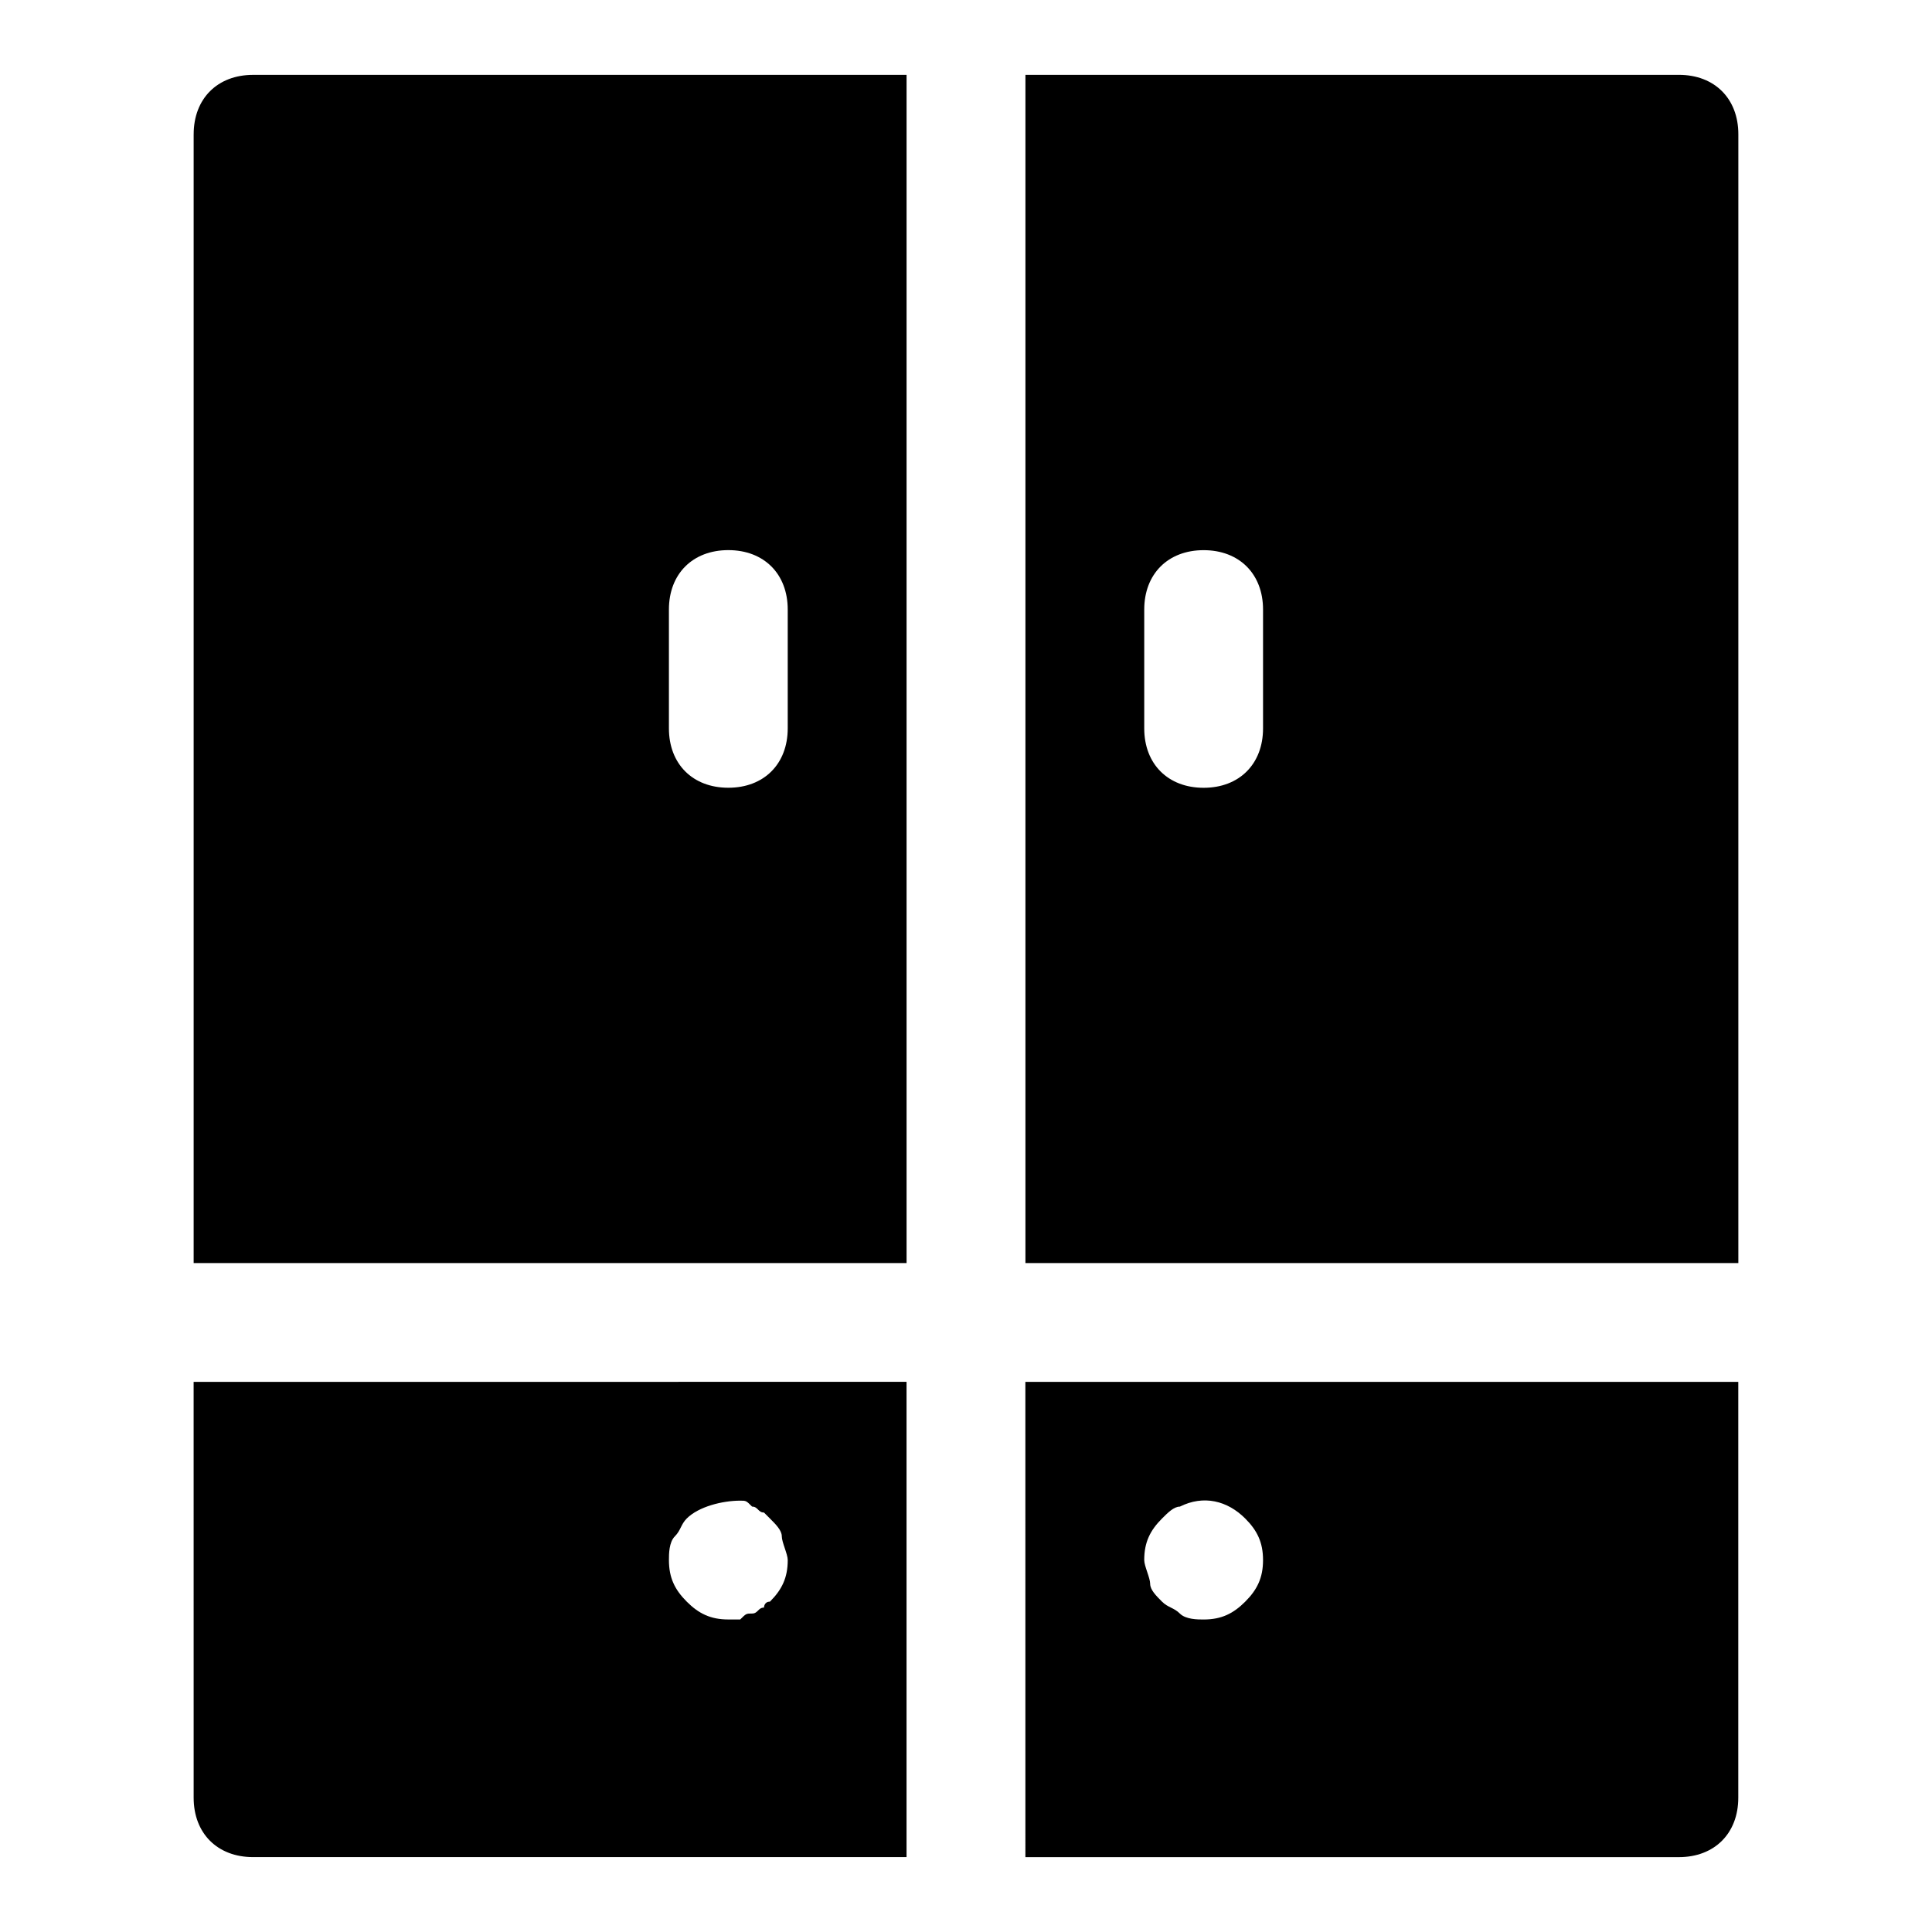
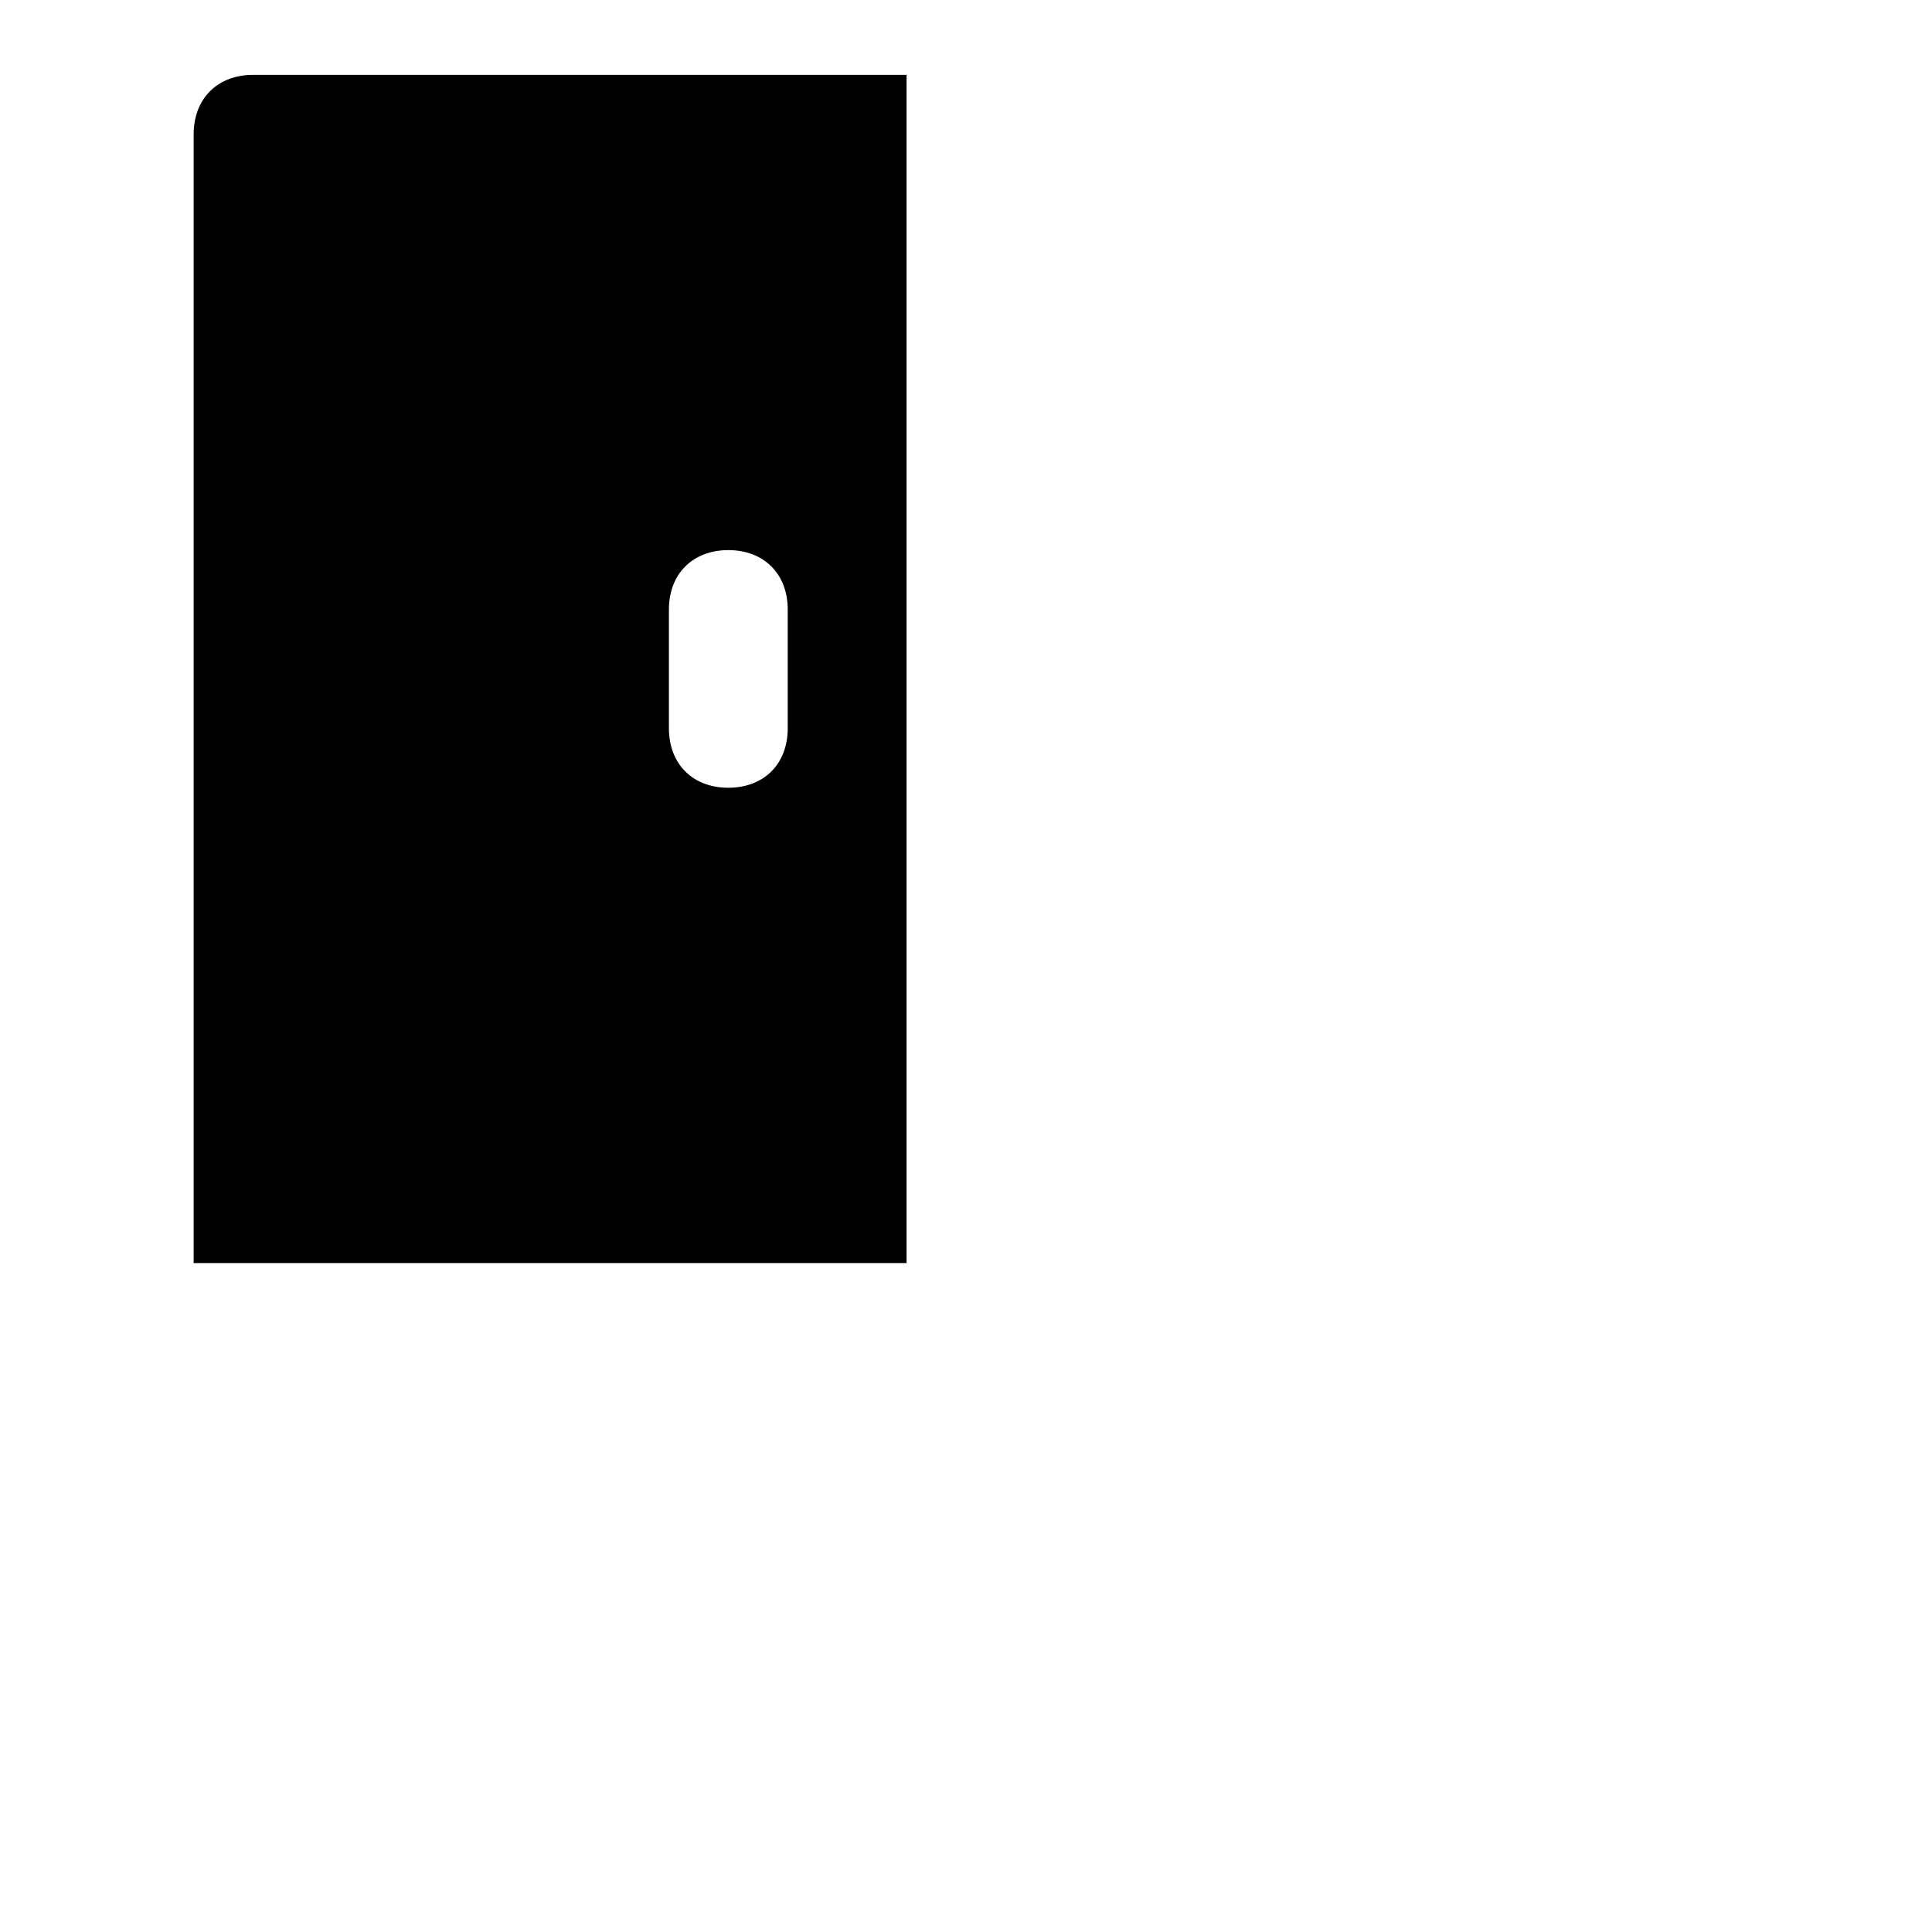
<svg xmlns="http://www.w3.org/2000/svg" fill="#000000" width="800px" height="800px" version="1.1" viewBox="144 144 512 512">
  <g>
    <path d="m195.32 179.58v299.14h188.93v-314.88h-173.18c-9.445 0-15.746 6.301-15.746 15.746zm125.95 125.95c0-9.445 6.297-15.742 15.742-15.742 9.445 0 15.742 6.297 15.742 15.742v31.488c0 9.445-6.297 15.742-15.742 15.742-9.445 0-15.742-6.297-15.742-15.742z" />
-     <path d="m588.93 163.84h-173.18v314.88h188.93v-299.14c0-9.445-6.297-15.746-15.746-15.746zm-110.21 173.19c0 9.445-6.297 15.742-15.742 15.742-9.445 0-15.742-6.297-15.742-15.742v-31.488c0-9.445 6.297-15.742 15.742-15.742 9.445 0 15.742 6.297 15.742 15.742z" />
-     <path d="m195.32 620.41c0 9.445 6.297 15.742 15.742 15.742h173.18v-125.95l-188.93 0.004zm127.53-69.273c1.574-1.574 1.574-3.148 3.148-4.723 3.148-3.148 9.445-4.723 14.168-4.723 1.574 0 1.574 0 3.148 1.574 1.574 0 1.574 1.574 3.148 1.574l1.574 1.574c1.574 1.574 3.148 3.148 3.148 4.723s1.574 4.723 1.574 6.297c0 4.723-1.574 7.871-4.723 11.02-1.574 0-1.574 1.574-1.574 1.574-1.574 0-1.574 1.574-3.148 1.574-1.574 0-1.574 0-3.148 1.574h-3.148c-4.723 0-7.871-1.574-11.02-4.723-3.148-3.144-4.723-6.293-4.723-11.02 0-1.574 0-4.723 1.574-6.297z" />
-     <path d="m415.74 636.16h173.18c9.445 0 15.742-6.297 15.742-15.742v-110.21l-188.93-0.004zm36.211-89.742c1.574-1.574 3.148-3.148 4.723-3.148 6.297-3.148 12.594-1.574 17.32 3.148 3.148 3.148 4.723 6.297 4.723 11.02s-1.574 7.871-4.723 11.02c-3.148 3.152-6.297 4.727-11.02 4.727-1.574 0-4.723 0-6.297-1.574-1.574-1.574-3.148-1.574-4.723-3.148-1.574-1.574-3.148-3.148-3.148-4.723s-1.574-4.723-1.574-6.297c-0.004-4.727 1.57-7.875 4.719-11.023z" />
  </g>
</svg>